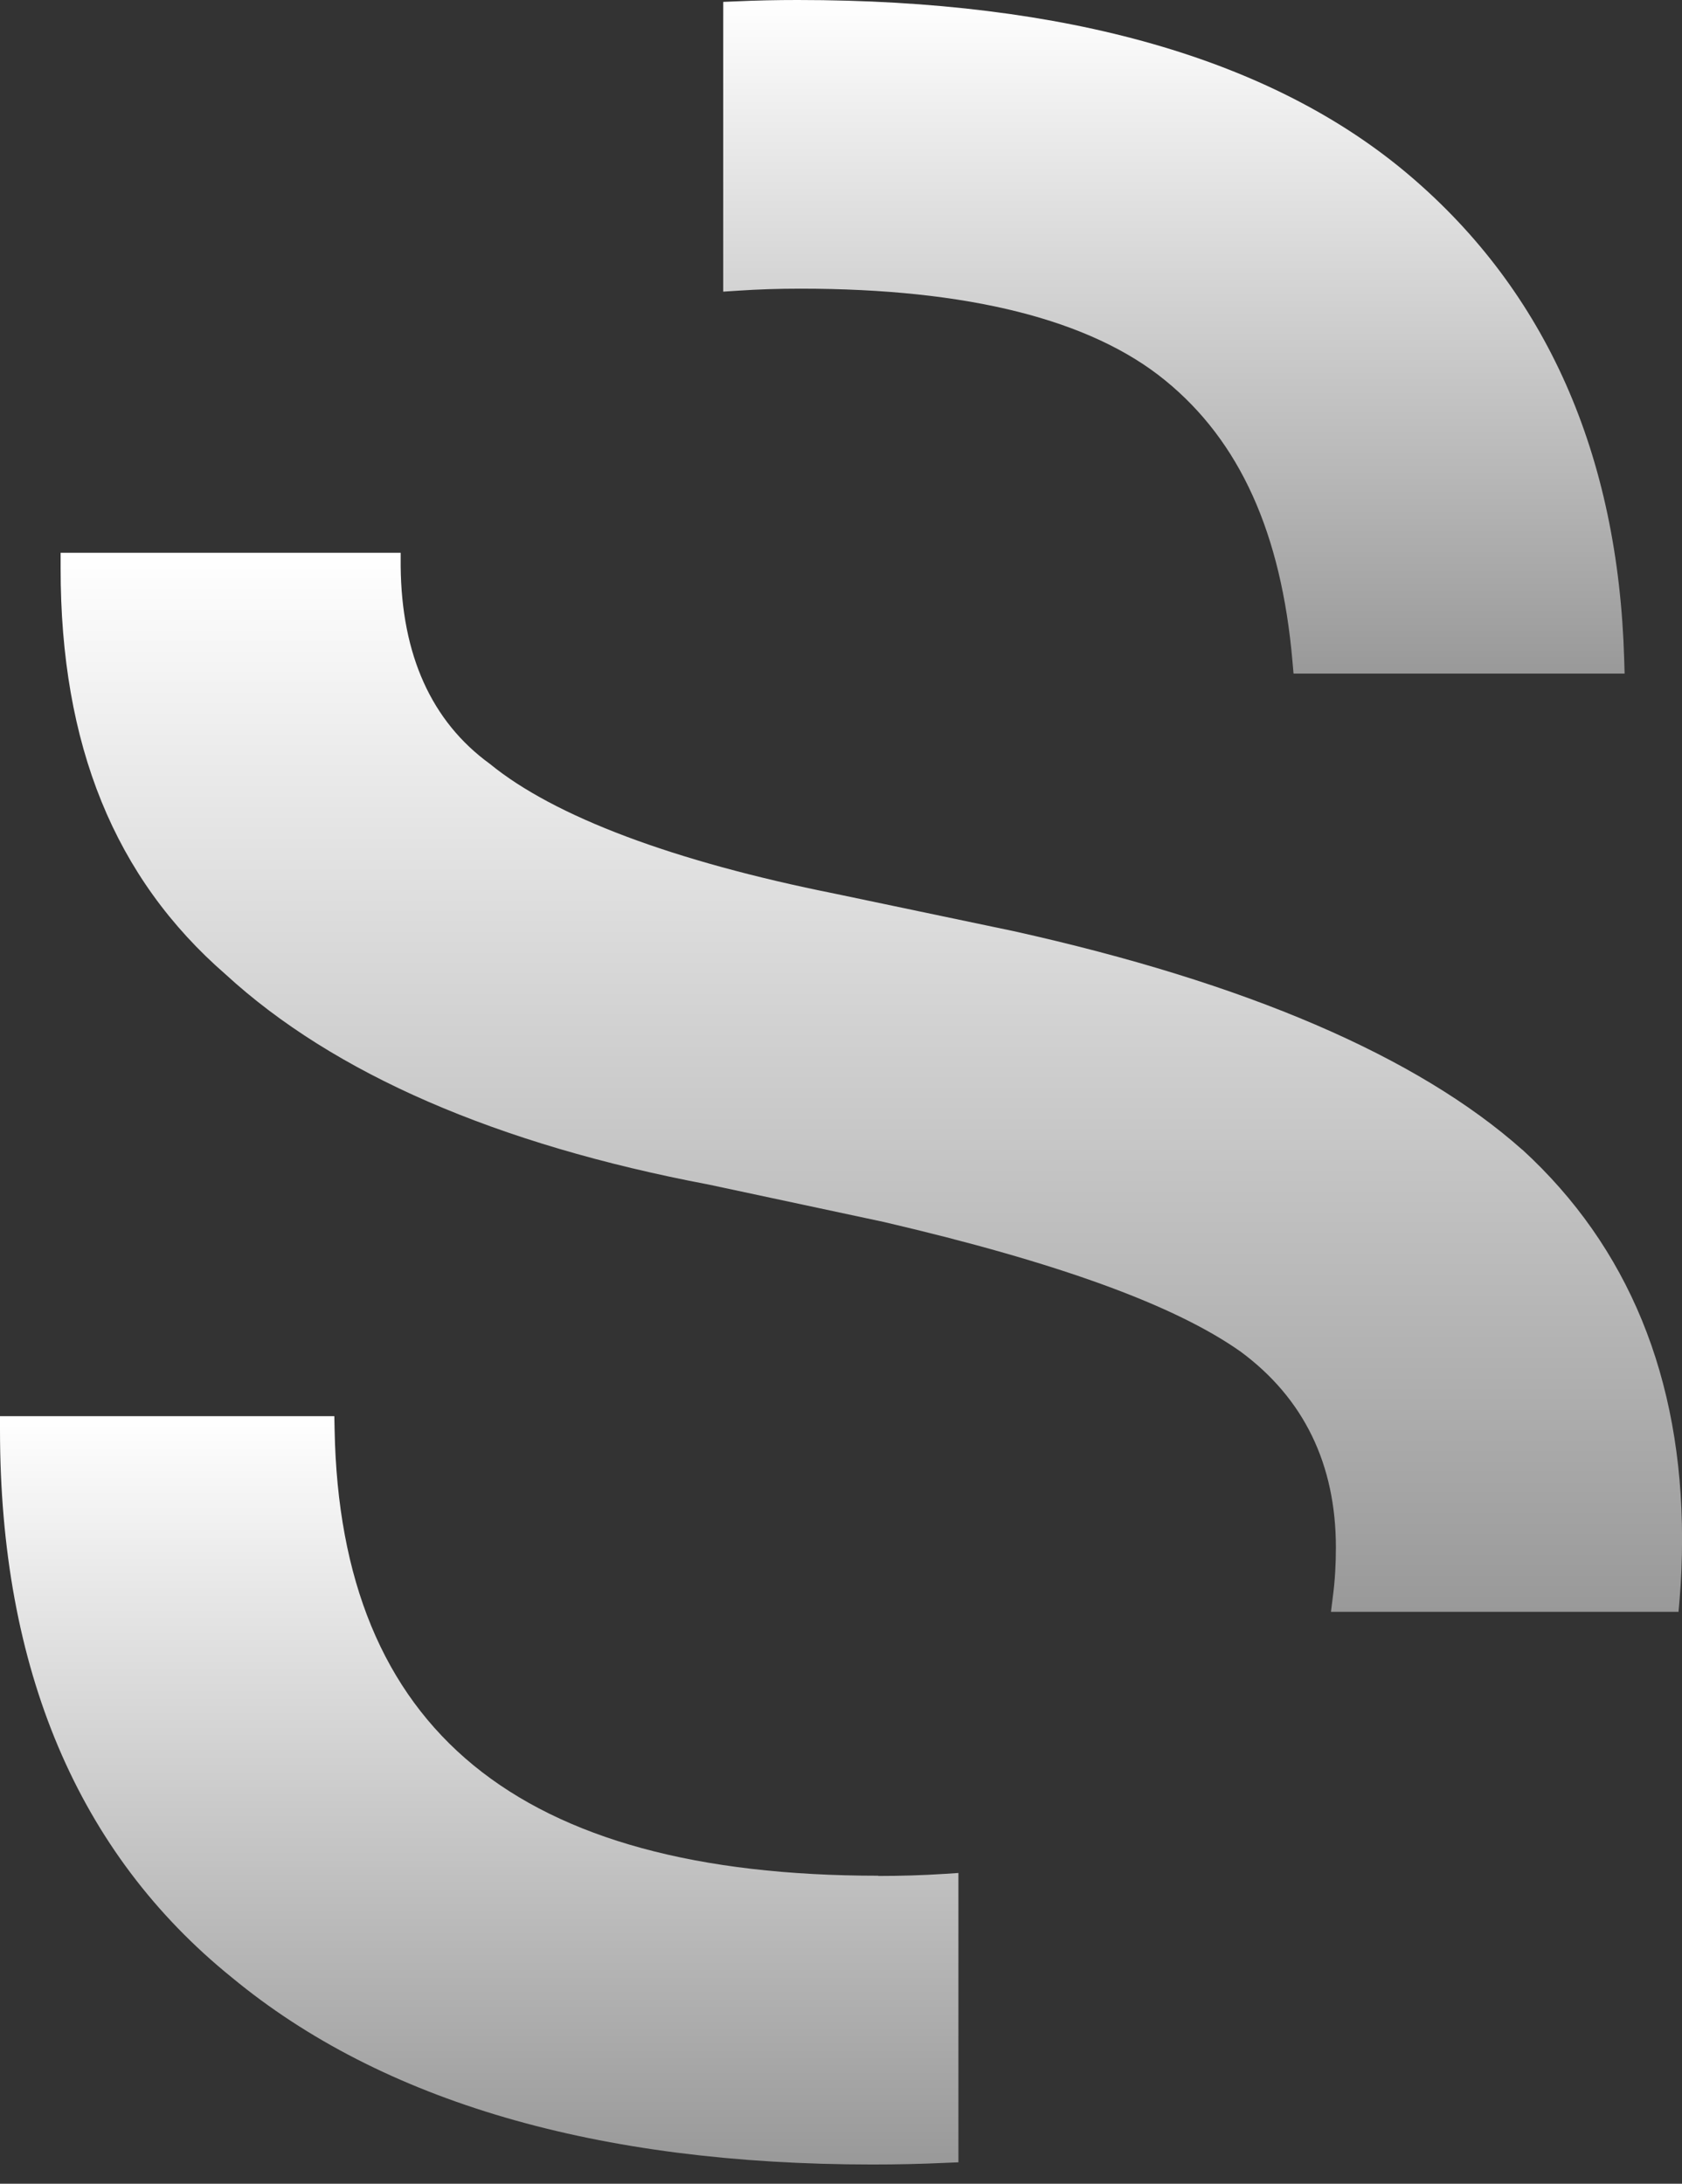
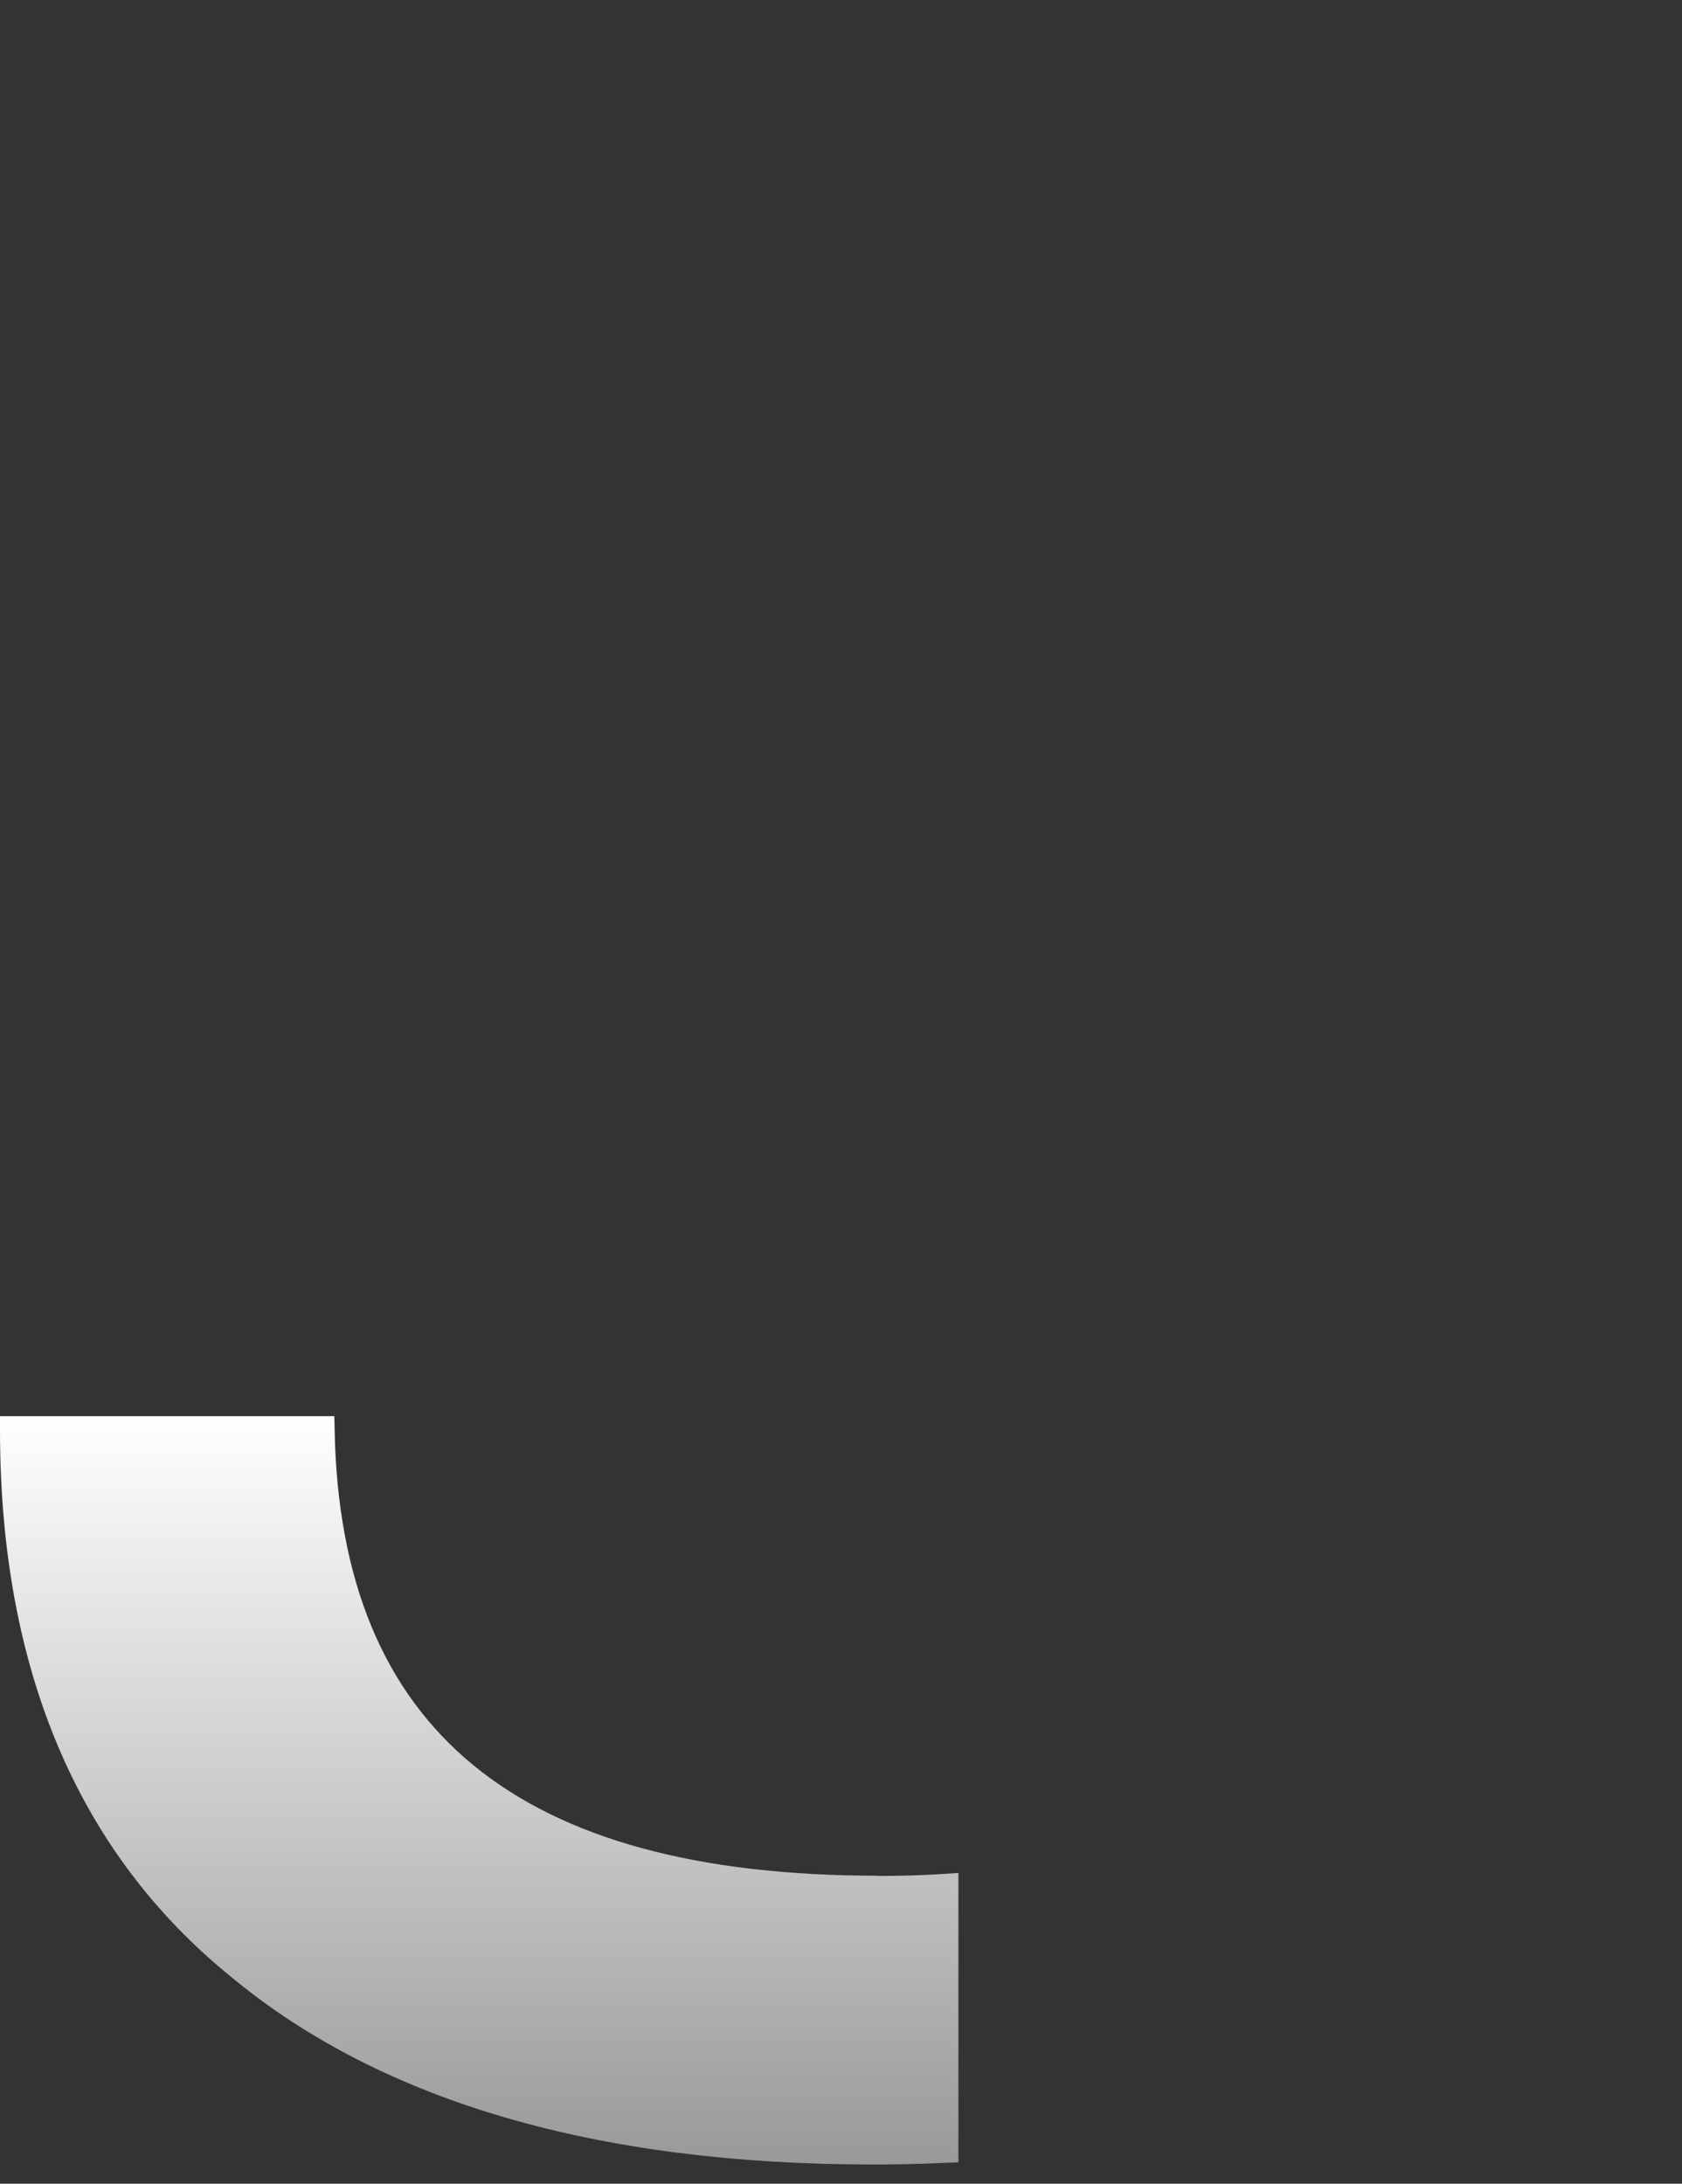
<svg xmlns="http://www.w3.org/2000/svg" xmlns:xlink="http://www.w3.org/1999/xlink" fill="none" height="74" viewBox="0 0 57 74" width="57">
  <rect x="0" y="0" width="57" height="74" fill="#333333" stroke="none" />
  <linearGradient id="a">
    <stop offset="0" stop-color="#fff" />
    <stop offset="1" stop-color="#999" />
  </linearGradient>
  <linearGradient id="b" gradientUnits="userSpaceOnUse" x1="39.781" x2="39.781" xlink:href="#a" y1="0" y2="22.826" />
  <linearGradient id="c" gradientUnits="userSpaceOnUse" x1="29.529" x2="29.529" xlink:href="#a" y1="18.732" y2="54.621" />
  <linearGradient id="d" gradientUnits="userSpaceOnUse" x1="16.239" x2="16.239" xlink:href="#a" y1="47.991" y2="73.349" />
-   <path d="m27.128 9.782c5.67 0 9.833 1.044 12.36 3.11 2.523 2.056 3.932 5.166 4.311 9.514l.037.42h11.219l-.014-.476c-.199-6.945-2.643-12.462-7.268-16.399-4.639-3.951-11.616-5.951-20.742-5.951-.702 0-1.405.014-2.079.046l-.444.018v9.819l.494-.032c.679-.046 1.395-.069 2.126-.069z" fill="url(#b)" />
-   <path d="m51.583 38.957c-3.558-3.161-9.357-5.656-17.249-7.407l-6.039-1.266c-5.471-1.095-9.509-2.611-11.695-4.399-1.978-1.437-2.994-3.692-3.022-6.695v-.458h-11.524v.517c-.005 5.998 1.83 10.503 5.596 13.774 3.659 3.359 9.172 5.757 16.375 7.12l5.928 1.266c5.905 1.377 9.865 2.819 12.097 4.399 2.135 1.58 3.221 3.812 3.221 6.635 0 .568-.032 1.127-.102 1.654l-.065.522h11.778l.037-.425c.056-.661.083-1.345.083-2.042 0-5.462-1.821-9.902-5.411-13.192z" fill="url(#c)" />
  <path d="m29.761 63.562c-12.208 0-18.233-4.944-18.422-15.119l-.009-.453h-11.33v.462c0 8.105 2.643 14.347 7.86 18.561 5.083 4.205 12.388 6.335 21.708 6.335.832 0 1.663-.018 2.472-.056l.439-.018v-9.805l-.49.032c-.712.046-1.46.069-2.227.069z" fill="url(#d)" />
</svg>